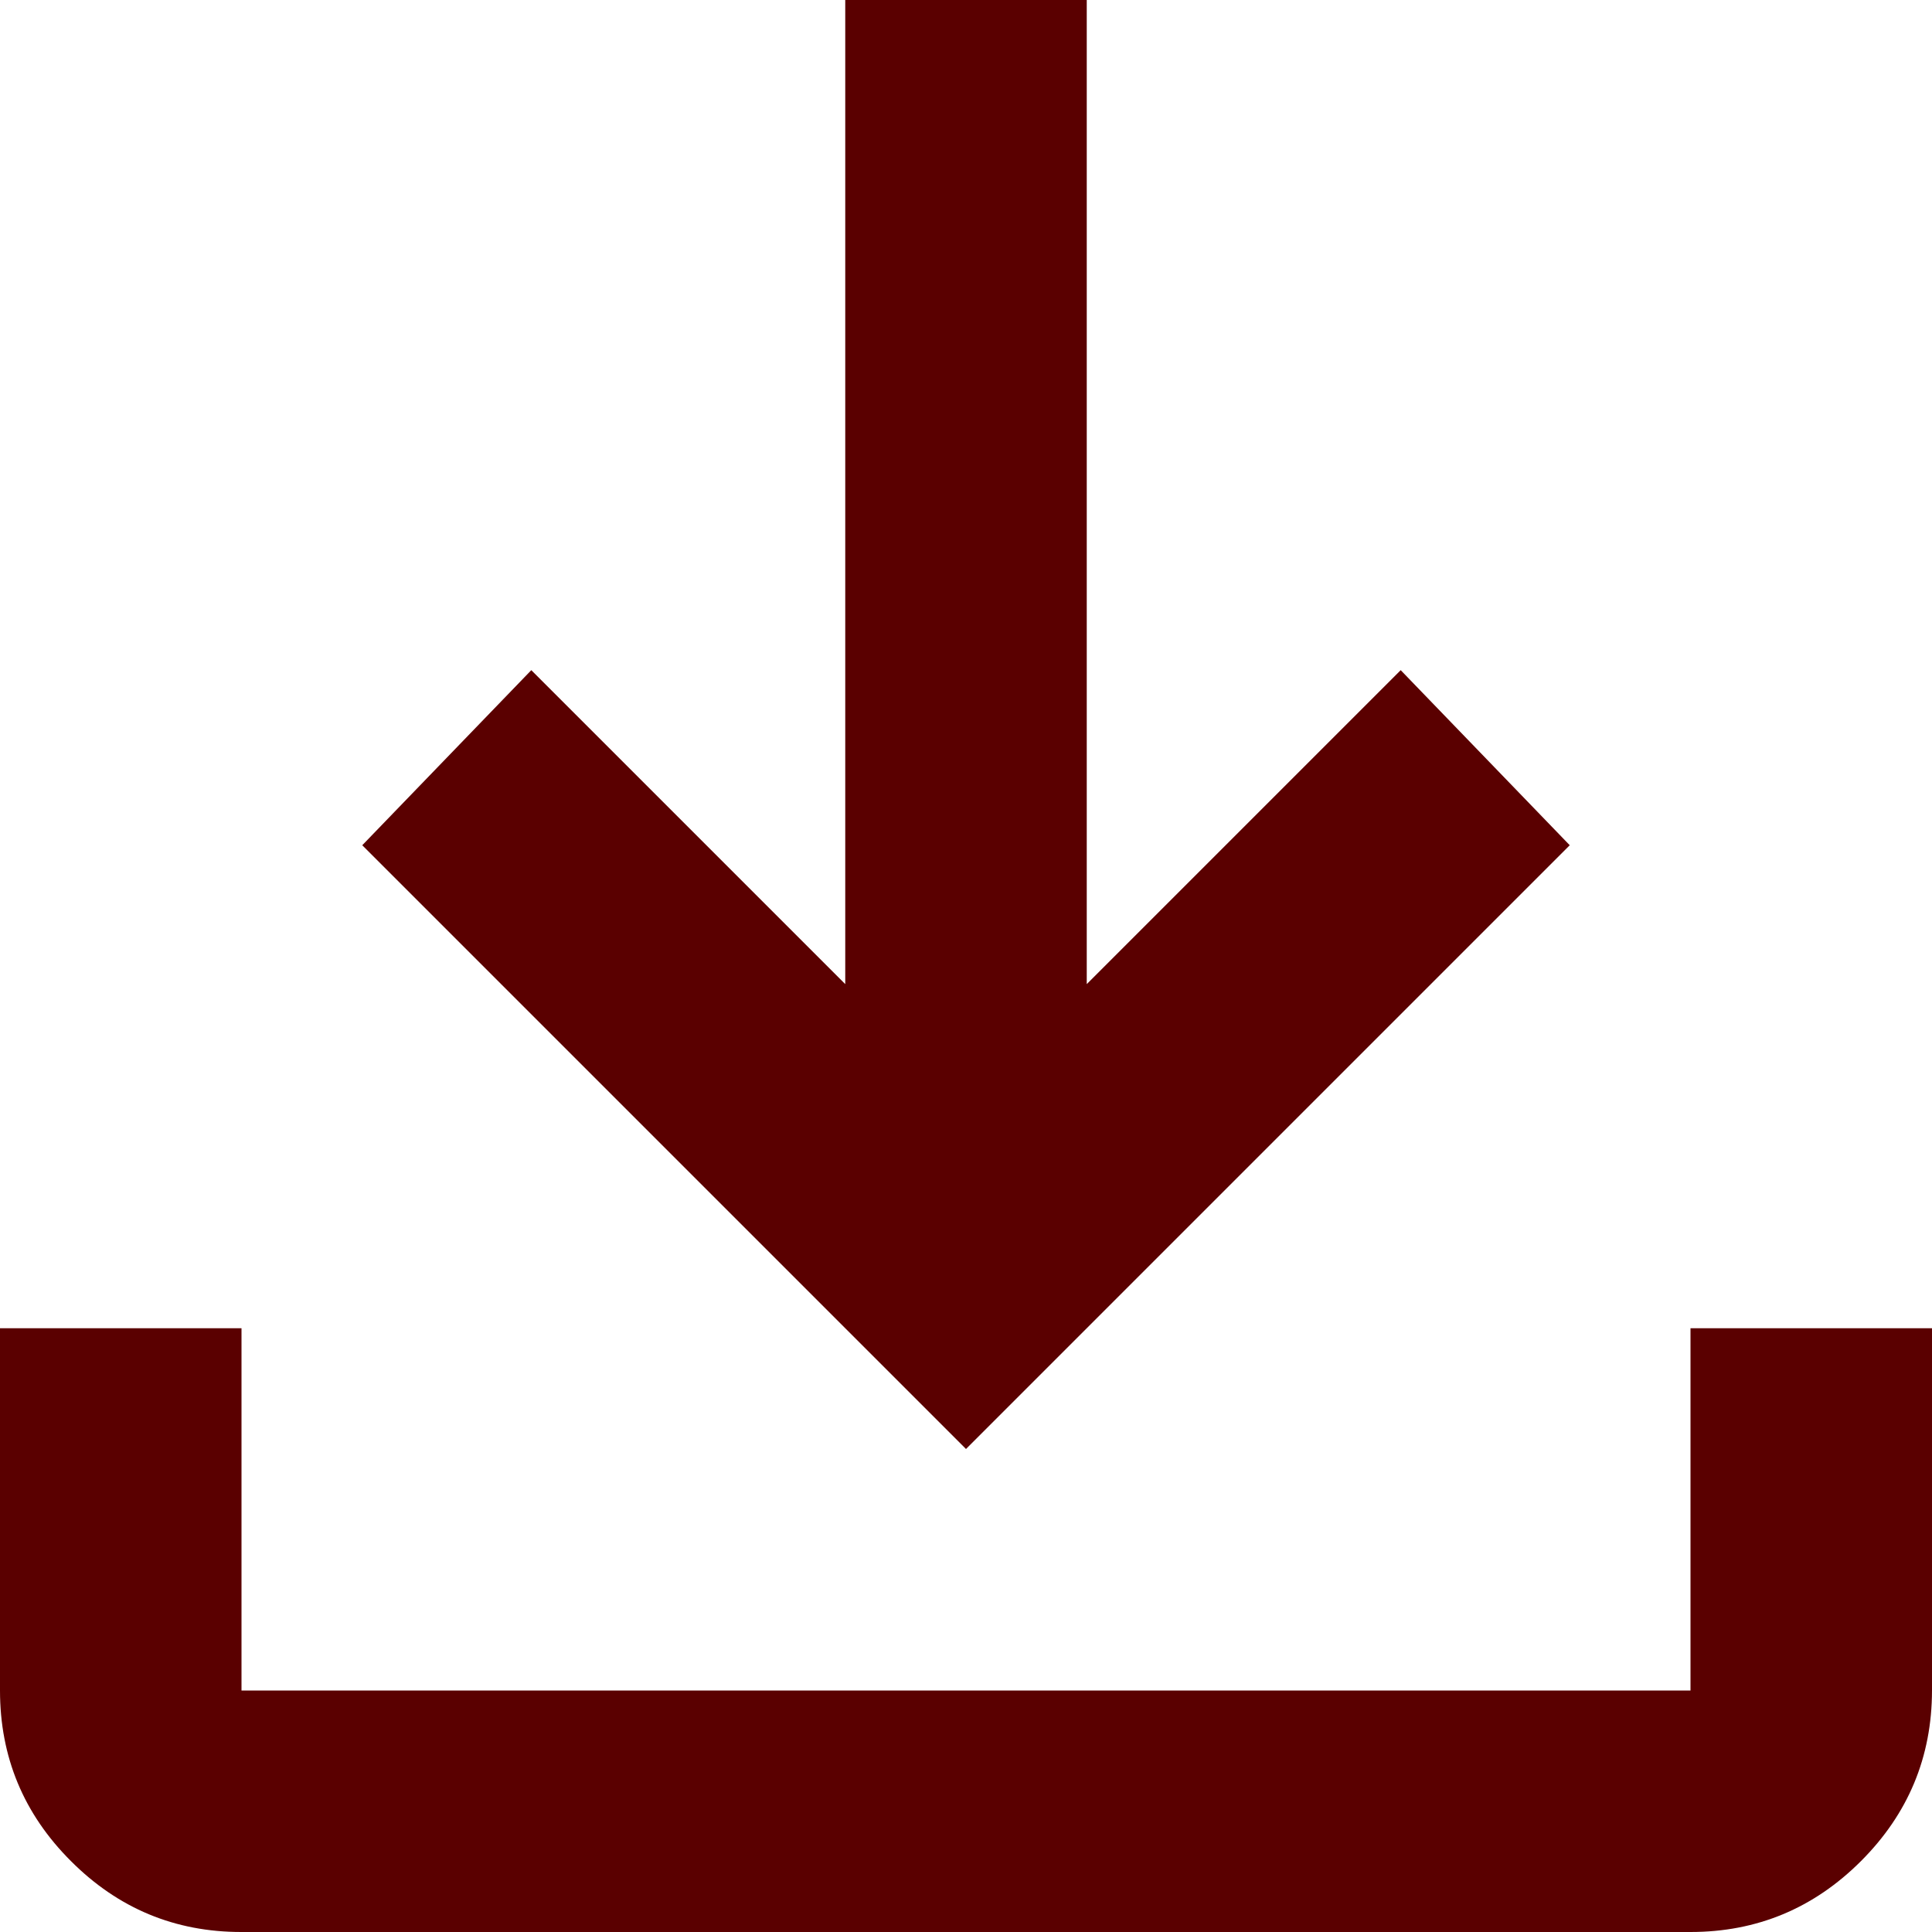
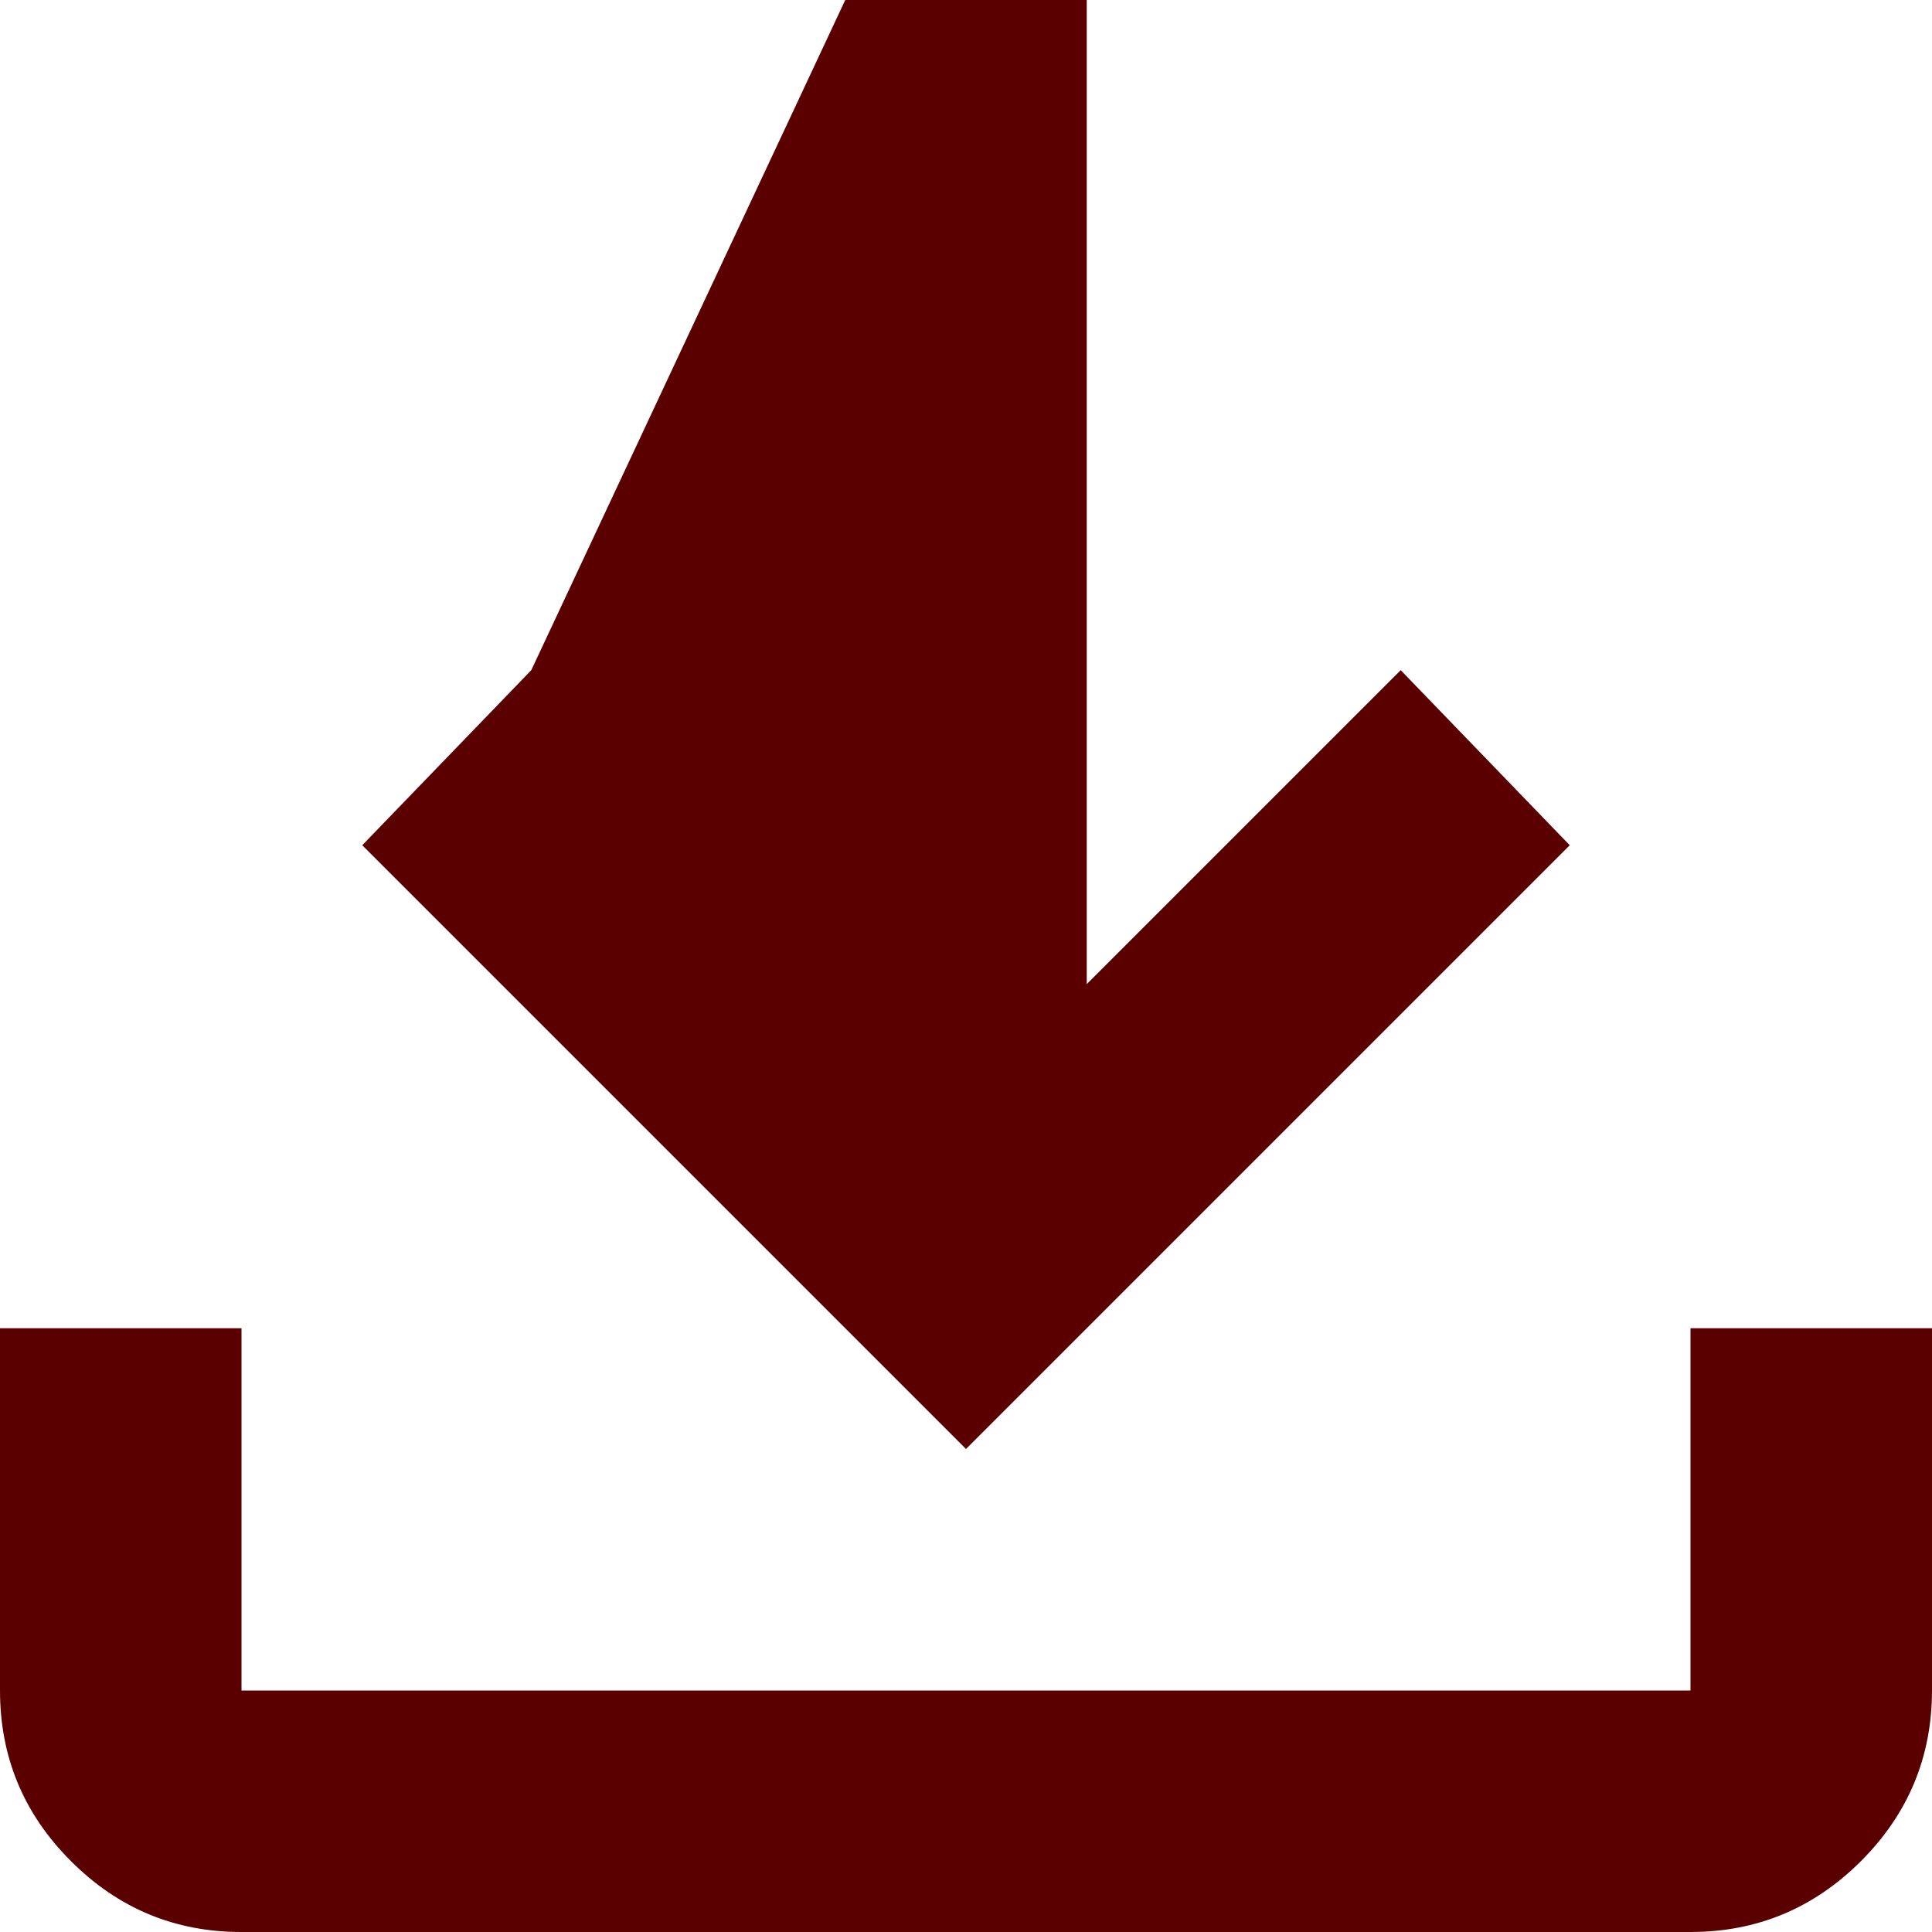
<svg xmlns="http://www.w3.org/2000/svg" width="24" height="24" viewBox="0 0 24 24" fill="none">
-   <path d="M12 18L19.5 10.5L17.4 8.325L13.5 12.225V0H10.5V12.225L6.6 8.325L4.5 10.5L12 18ZM21 24C21.825 24 22.531 23.706 23.118 23.119C23.705 22.532 23.999 21.826 24 21V16.5H21V21H3V16.5H0V21C0 21.825 0.293 22.532 0.881 23.119C1.468 23.707 2.174 24.001 3 24H21Z" fill="#5A0000" />
+   <path d="M12 18L19.5 10.5L17.4 8.325L13.5 12.225V0H10.5L6.6 8.325L4.5 10.5L12 18ZM21 24C21.825 24 22.531 23.706 23.118 23.119C23.705 22.532 23.999 21.826 24 21V16.5H21V21H3V16.5H0V21C0 21.825 0.293 22.532 0.881 23.119C1.468 23.707 2.174 24.001 3 24H21Z" fill="#5A0000" />
</svg>